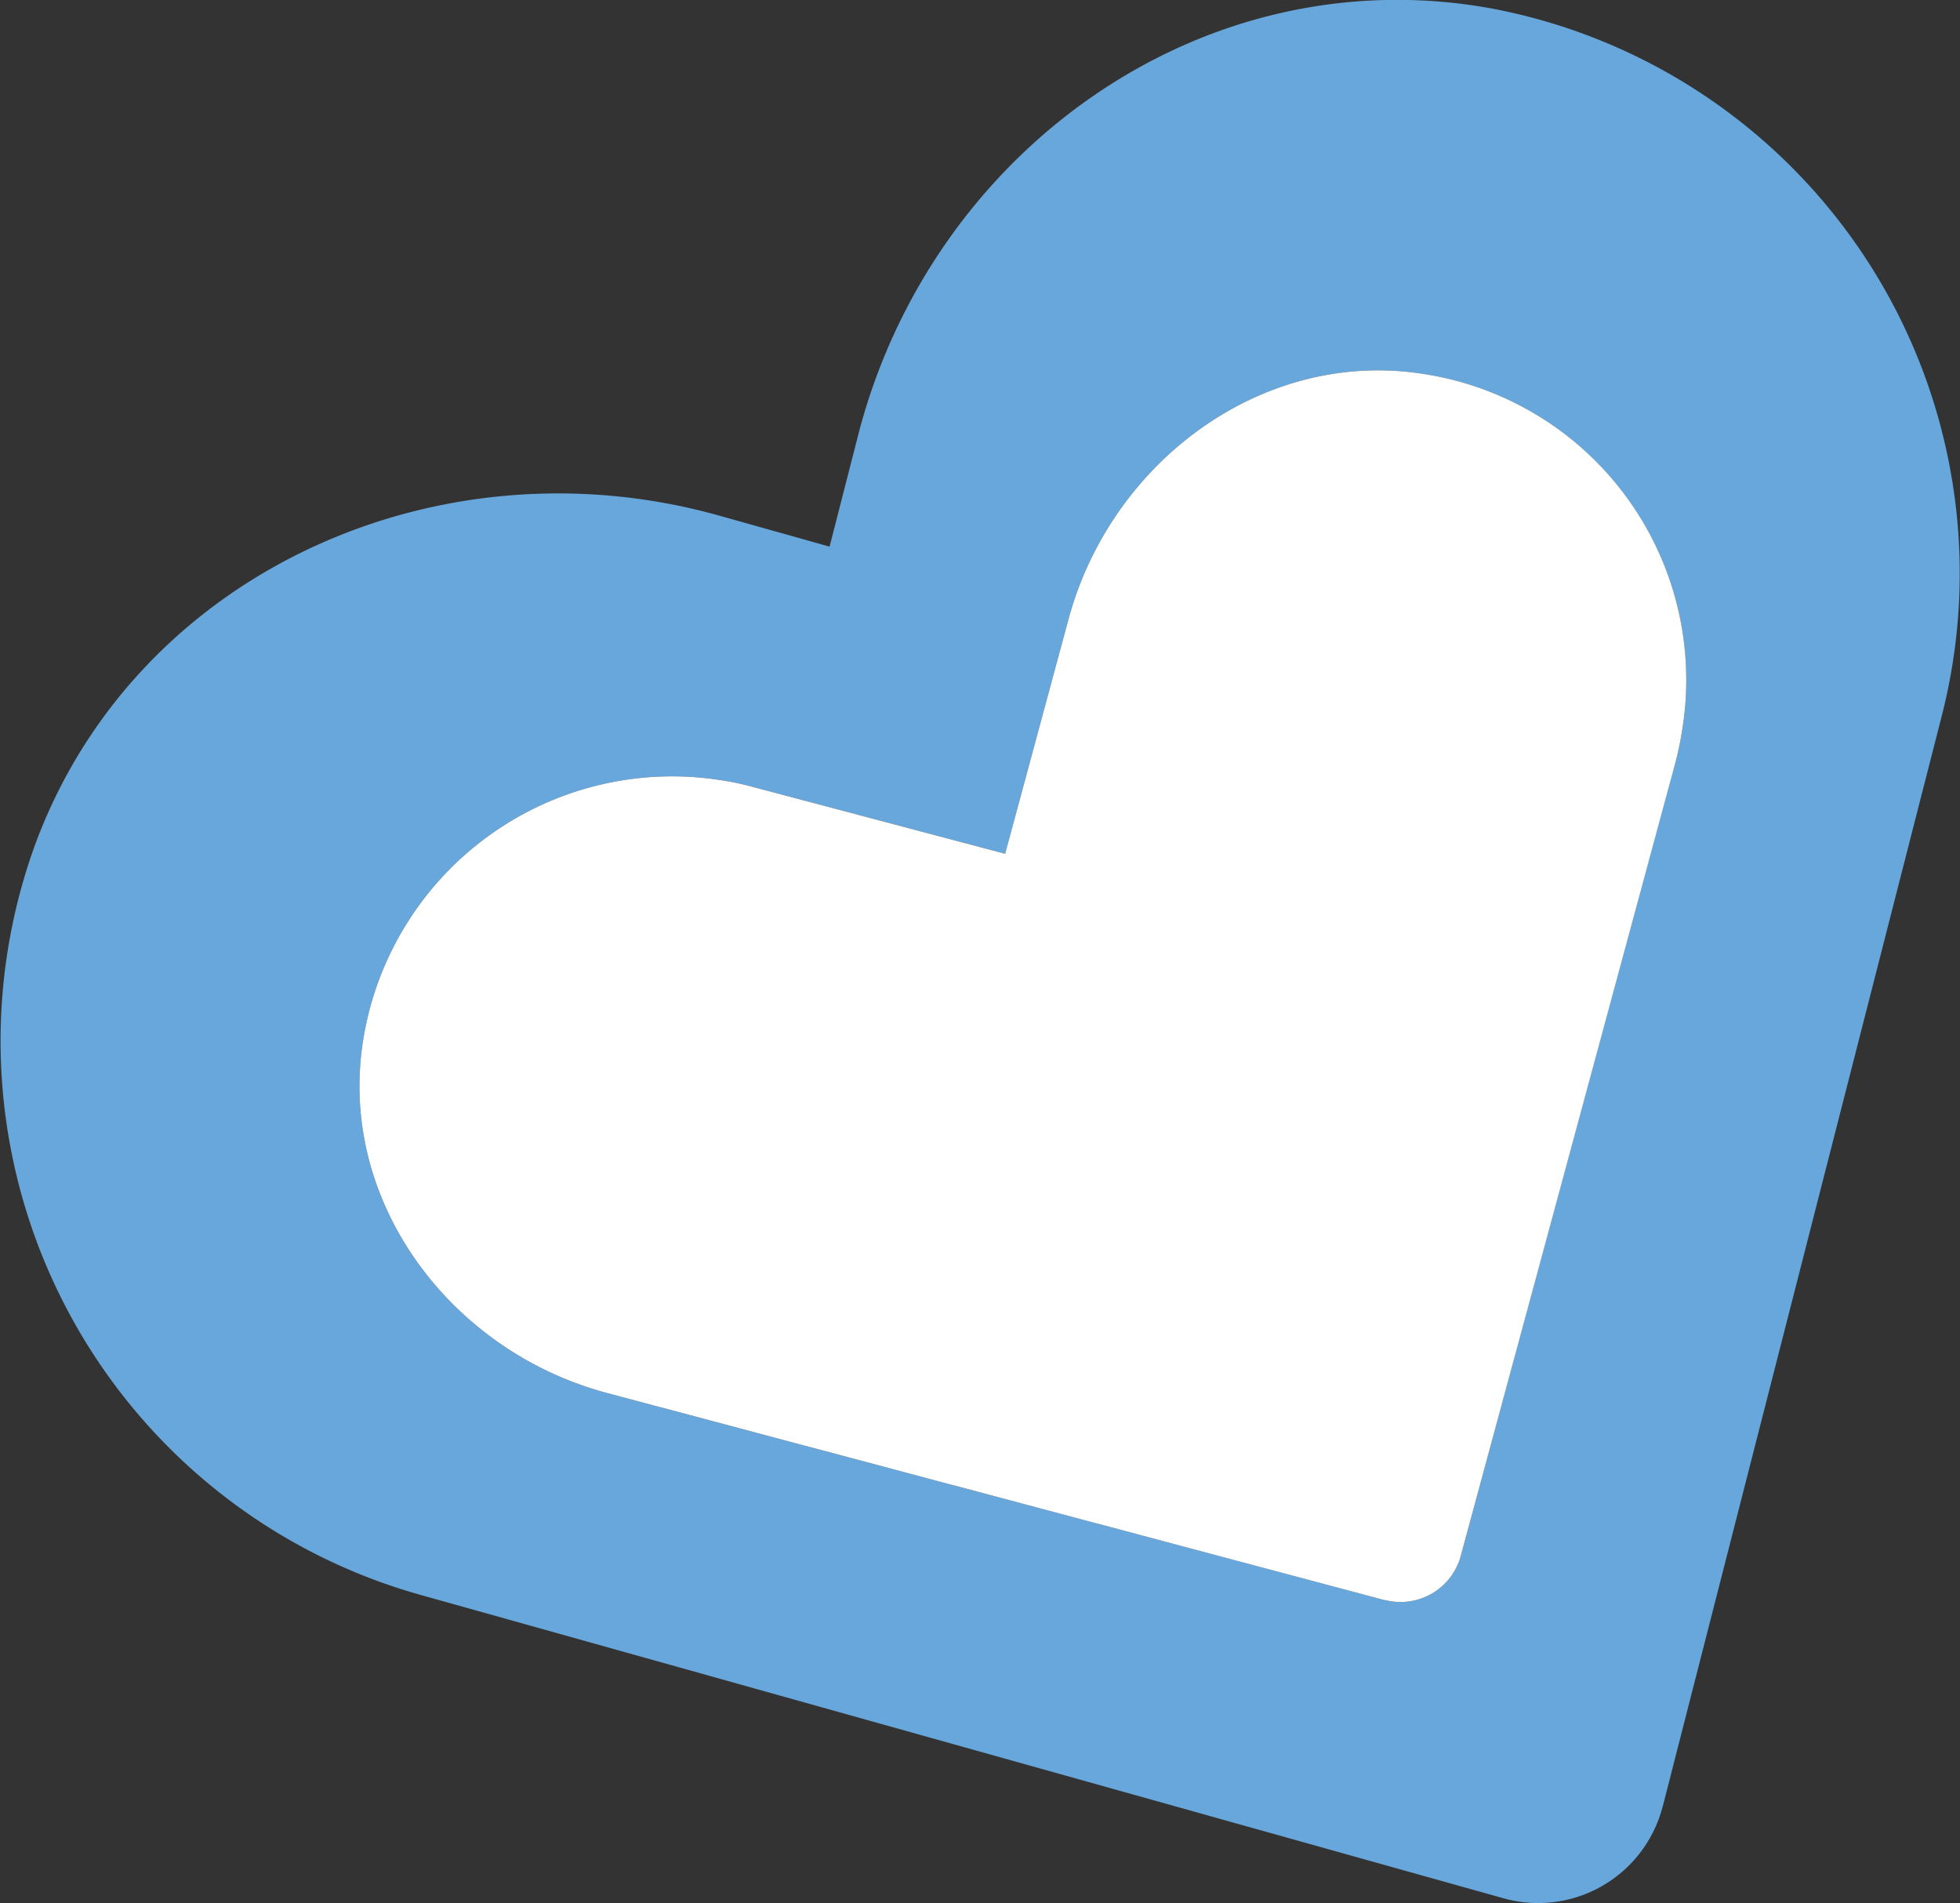
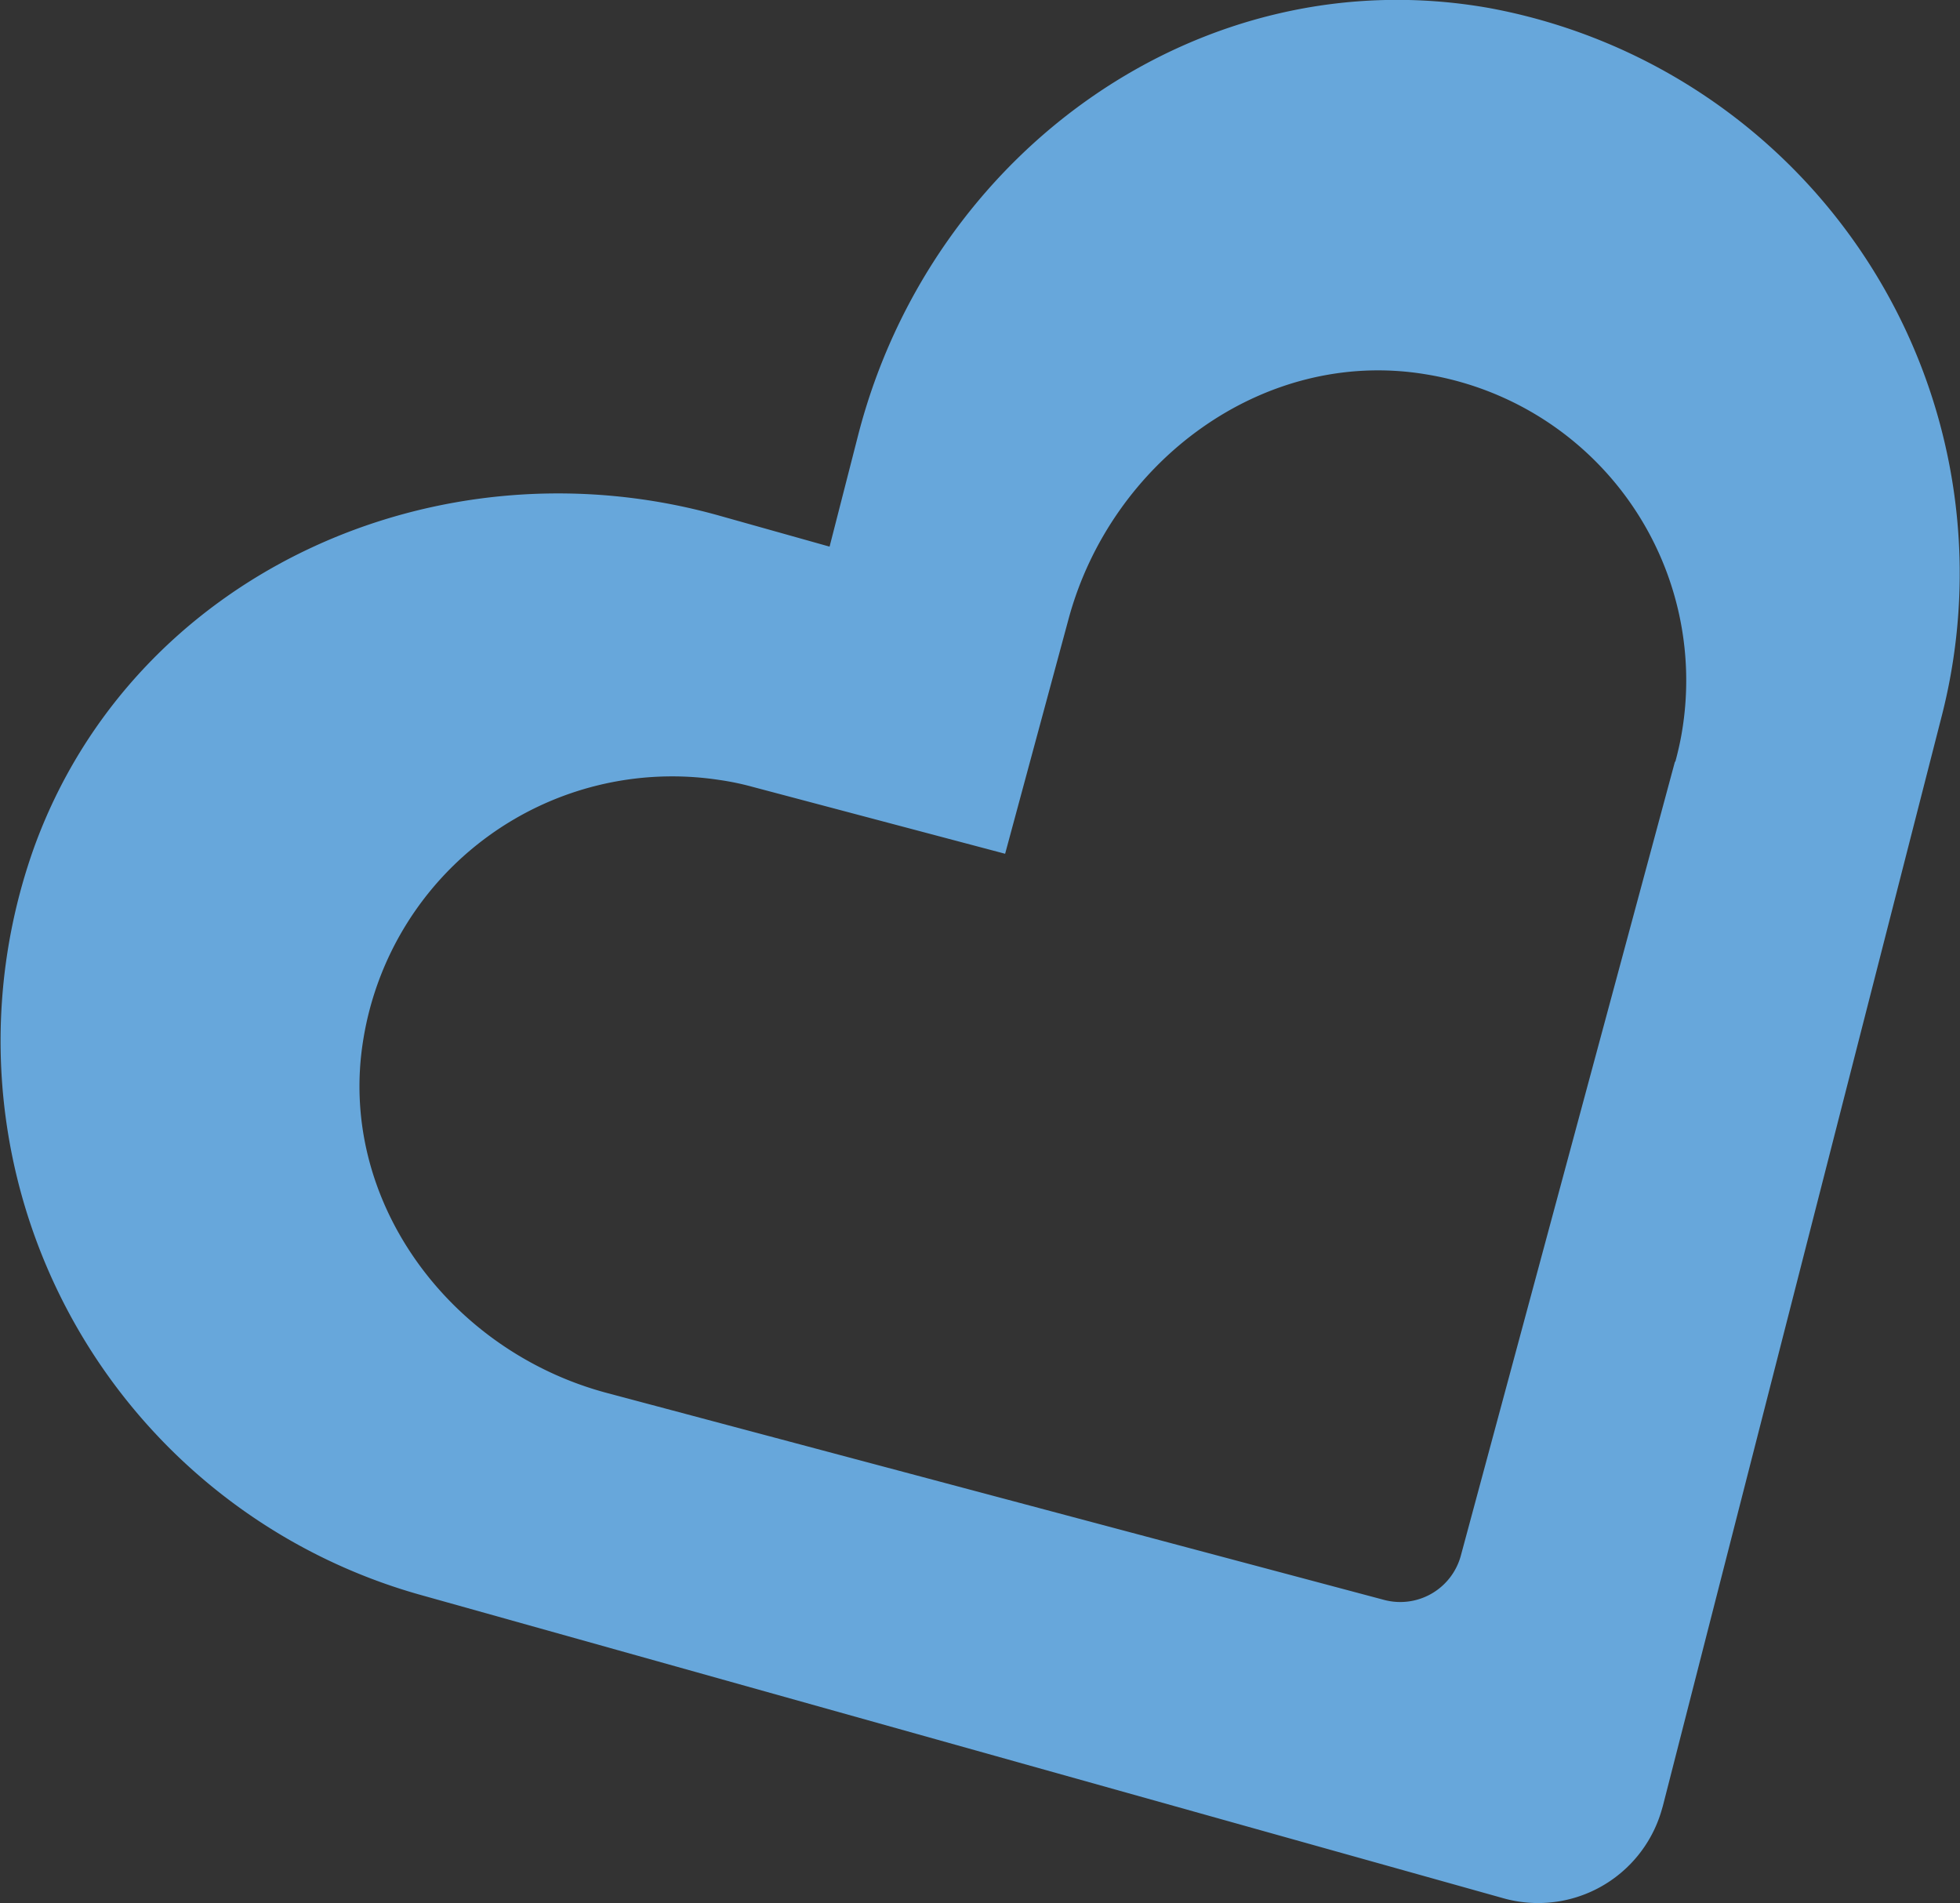
<svg xmlns="http://www.w3.org/2000/svg" id="Layer_1" data-name="Layer 1" viewBox="0 0 84.63 82.17">
  <rect x="0" y="0" width="84.63" height="82.17" fill="#333333" stroke="none" />
  <path d="M77,38.81,67.76,73.07A2.71,2.71,0,0,1,64.47,75h0L30.89,66.06c-6.8-1.81-11.67-8.34-10.52-15.28A13.51,13.51,0,0,1,35.72,39.59a11.65,11.65,0,0,1,1.45.3l10.91,2.89,2.74-10.14c1.84-6.8,8.4-11.69,15.36-10.57A13.39,13.39,0,0,1,77.3,37.54c-.07.42-.17.85-.28,1.26ZM69,6.27C56.54,4.05,44.87,12.48,41.73,24.72l-1.23,4.8-4.77-1.34c-12.16-3.41-25.31,2.5-29.59,14.36a24.84,24.84,0,0,0,16.6,32.21L69.58,87.87a5.55,5.55,0,0,0,6.83-3.74l.07-.24L88.54,36.76A24.82,24.82,0,0,0,69,6.27Z" transform="translate(-4.68 -5.92)" style="fill:#67a7db;fill-rule:evenodd" />
-   <path d="M64.46,75,30.89,66.06c-6.8-1.81-11.67-8.34-10.52-15.29A13.51,13.51,0,0,1,35.72,39.59a11.65,11.65,0,0,1,1.45.3l10.91,2.89,2.74-10.14c1.84-6.8,8.4-11.69,15.36-10.57A13.37,13.37,0,0,1,77.3,37.53c-.07.43-.16.85-.27,1.27L67.76,73.07A2.7,2.7,0,0,1,64.48,75Z" transform="translate(-4.68 -5.92)" style="fill:#fff" />
</svg>